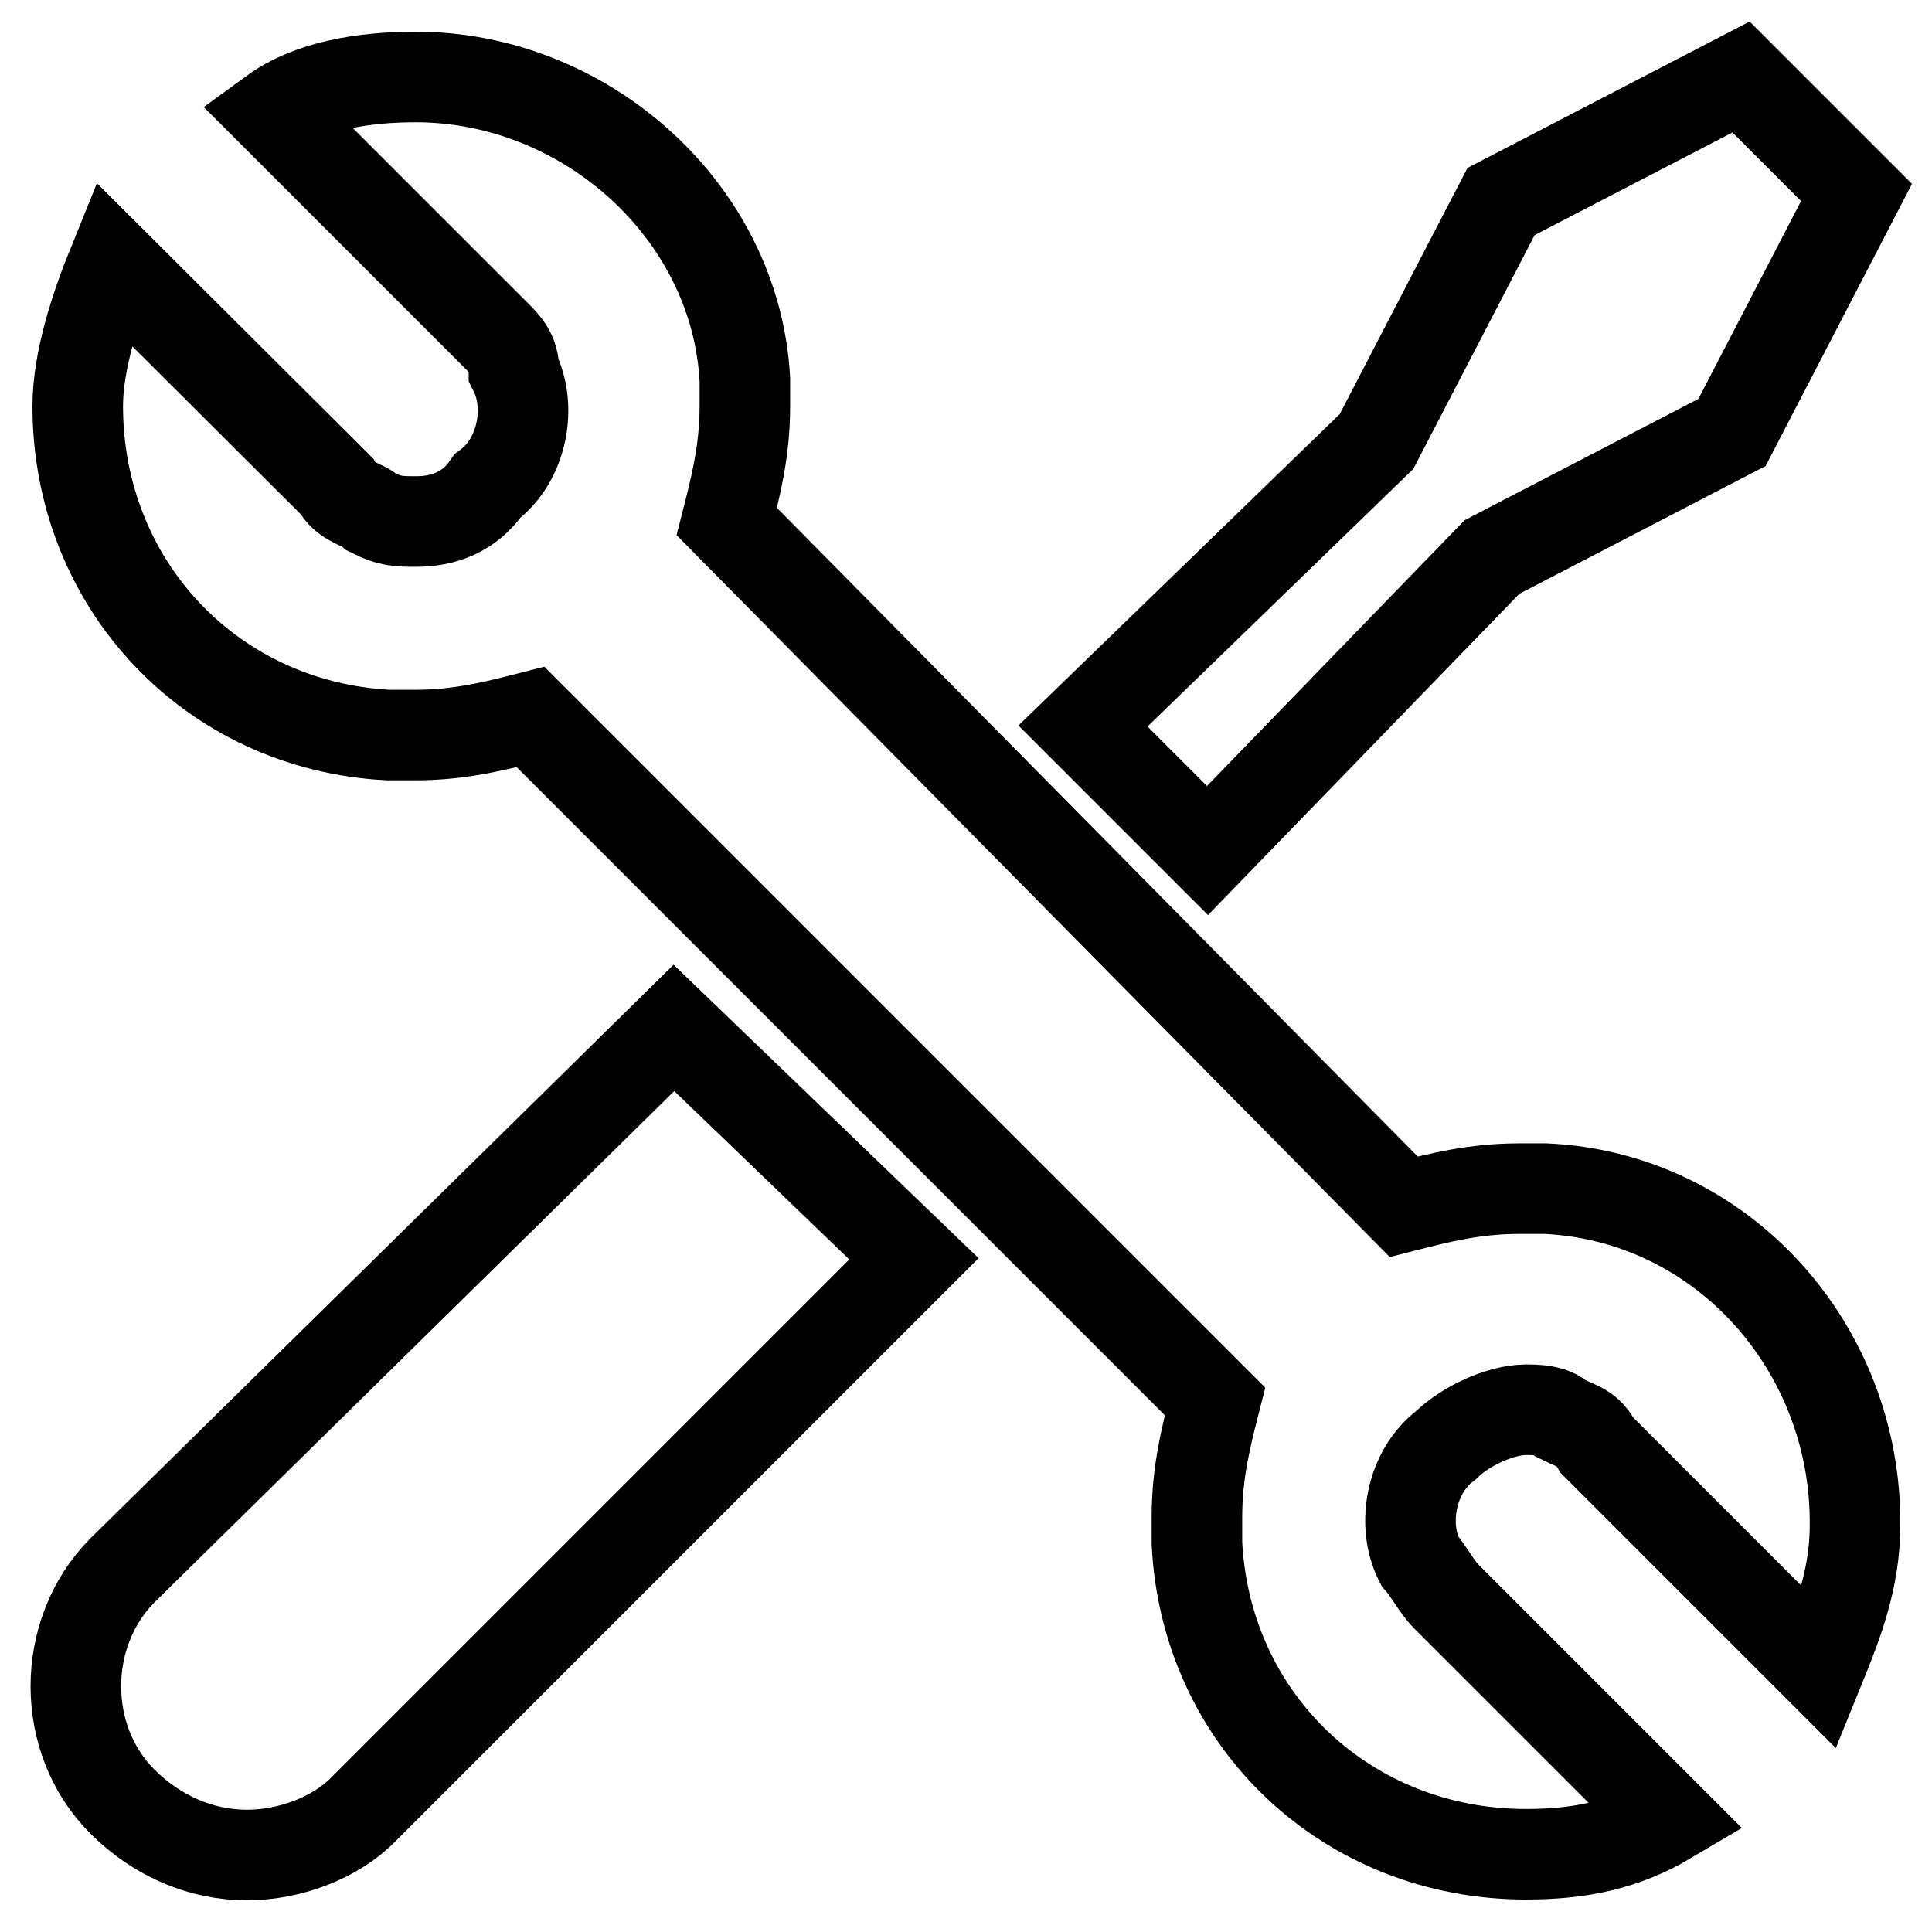
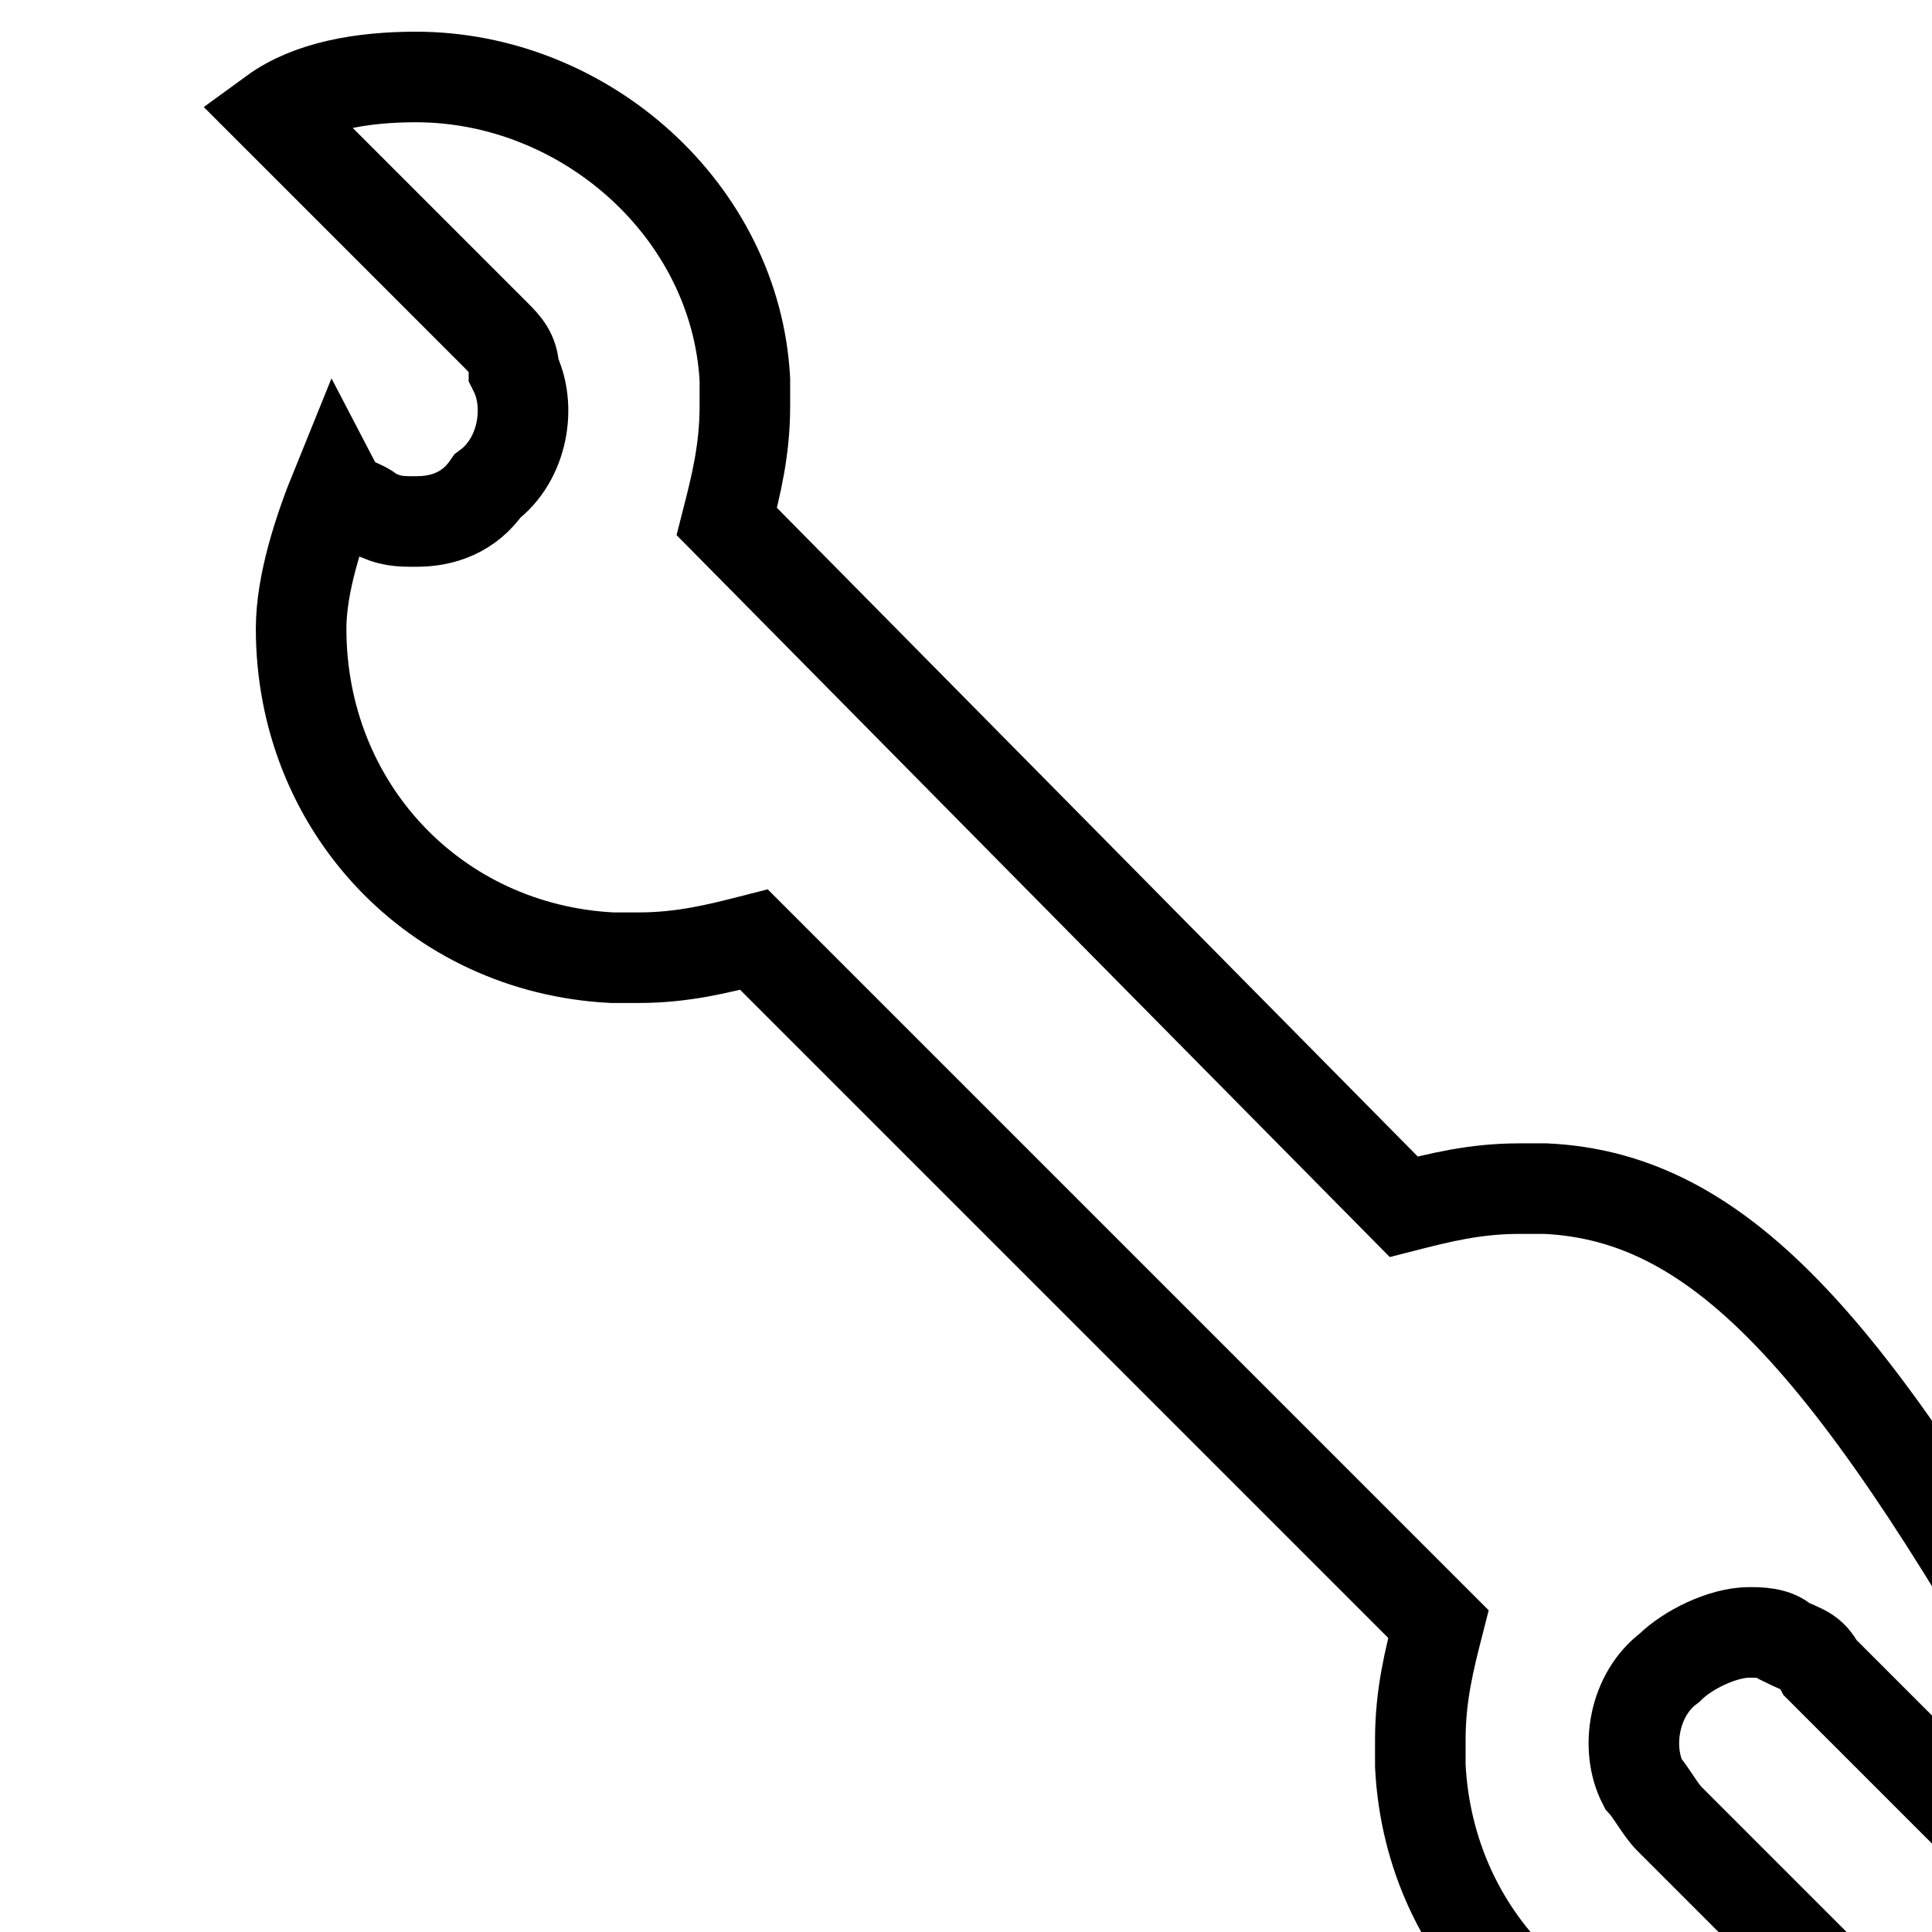
<svg xmlns="http://www.w3.org/2000/svg" version="1.1" x="0px" y="0px" viewBox="0 0 256 256" enable-background="new 0 0 256 256" xml:space="preserve">
  <g>
-     <path stroke-width="12" fill-opacity="0" stroke="#000000" d="M16.2,208.1c-8.2,8.3-8.2,22.4,0,30.6c4.7,4.7,10.6,7.1,16.5,7.1c5.9,0,11.8-2.4,15.3-5.9l73.1-73.1 l-31.8-30.6L16.2,208.1z M197.7,73.8l31.8-16.5L246,25.5l-15.3-15.3l-31.8,16.5l-16.5,31.8l-38.9,37.7l16.5,16.5L197.7,73.8z" />
-     <path stroke-width="12" fill-opacity="0" stroke="#000000" d="M204.8,157.5h-3.5c-5.9,0-10.6,1.2-15.3,2.4L96.3,69.1c1.2-4.7,2.4-9.4,2.4-15.3v-3.5 c-1.2-22.4-21.2-40.1-43.6-40.1c-7.1,0-14.1,1.2-18.9,4.7l29.5,29.5c1.2,1.2,2.4,2.4,2.4,4.7c2.4,4.7,1.2,11.8-3.5,15.3 c-2.4,3.5-5.9,4.7-9.4,4.7c-2.4,0-3.5,0-5.9-1.2c-1.2-1.2-3.5-1.2-4.7-3.5L15,34.9c-2.4,5.9-4.7,13-4.7,18.9 c0,23.6,17.7,42.4,41.2,43.6h3.5c5.9,0,10.6-1.2,15.3-2.4l90.7,90.7c-1.2,4.7-2.4,9.4-2.4,15.3v3.5c1.2,23.6,20,41.2,43.6,41.2 c7.1,0,13-1.2,18.9-4.7l-29.5-29.5c-1.2-1.2-2.4-3.5-3.5-4.7c-2.4-4.7-1.2-11.8,3.5-15.3c2.4-2.4,7.1-4.7,10.6-4.7 c1.2,0,3.5,0,4.7,1.2c2.4,1.2,3.5,1.2,4.7,3.5l29.5,29.5c2.4-5.9,4.7-11.8,4.7-18.9C246,178.7,228.3,158.6,204.8,157.5L204.8,157.5 z" />
+     <path stroke-width="12" fill-opacity="0" stroke="#000000" d="M204.8,157.5h-3.5c-5.9,0-10.6,1.2-15.3,2.4L96.3,69.1c1.2-4.7,2.4-9.4,2.4-15.3v-3.5 c-1.2-22.4-21.2-40.1-43.6-40.1c-7.1,0-14.1,1.2-18.9,4.7l29.5,29.5c1.2,1.2,2.4,2.4,2.4,4.7c2.4,4.7,1.2,11.8-3.5,15.3 c-2.4,3.5-5.9,4.7-9.4,4.7c-2.4,0-3.5,0-5.9-1.2c-1.2-1.2-3.5-1.2-4.7-3.5c-2.4,5.9-4.7,13-4.7,18.9 c0,23.6,17.7,42.4,41.2,43.6h3.5c5.9,0,10.6-1.2,15.3-2.4l90.7,90.7c-1.2,4.7-2.4,9.4-2.4,15.3v3.5c1.2,23.6,20,41.2,43.6,41.2 c7.1,0,13-1.2,18.9-4.7l-29.5-29.5c-1.2-1.2-2.4-3.5-3.5-4.7c-2.4-4.7-1.2-11.8,3.5-15.3c2.4-2.4,7.1-4.7,10.6-4.7 c1.2,0,3.5,0,4.7,1.2c2.4,1.2,3.5,1.2,4.7,3.5l29.5,29.5c2.4-5.9,4.7-11.8,4.7-18.9C246,178.7,228.3,158.6,204.8,157.5L204.8,157.5 z" />
  </g>
</svg>